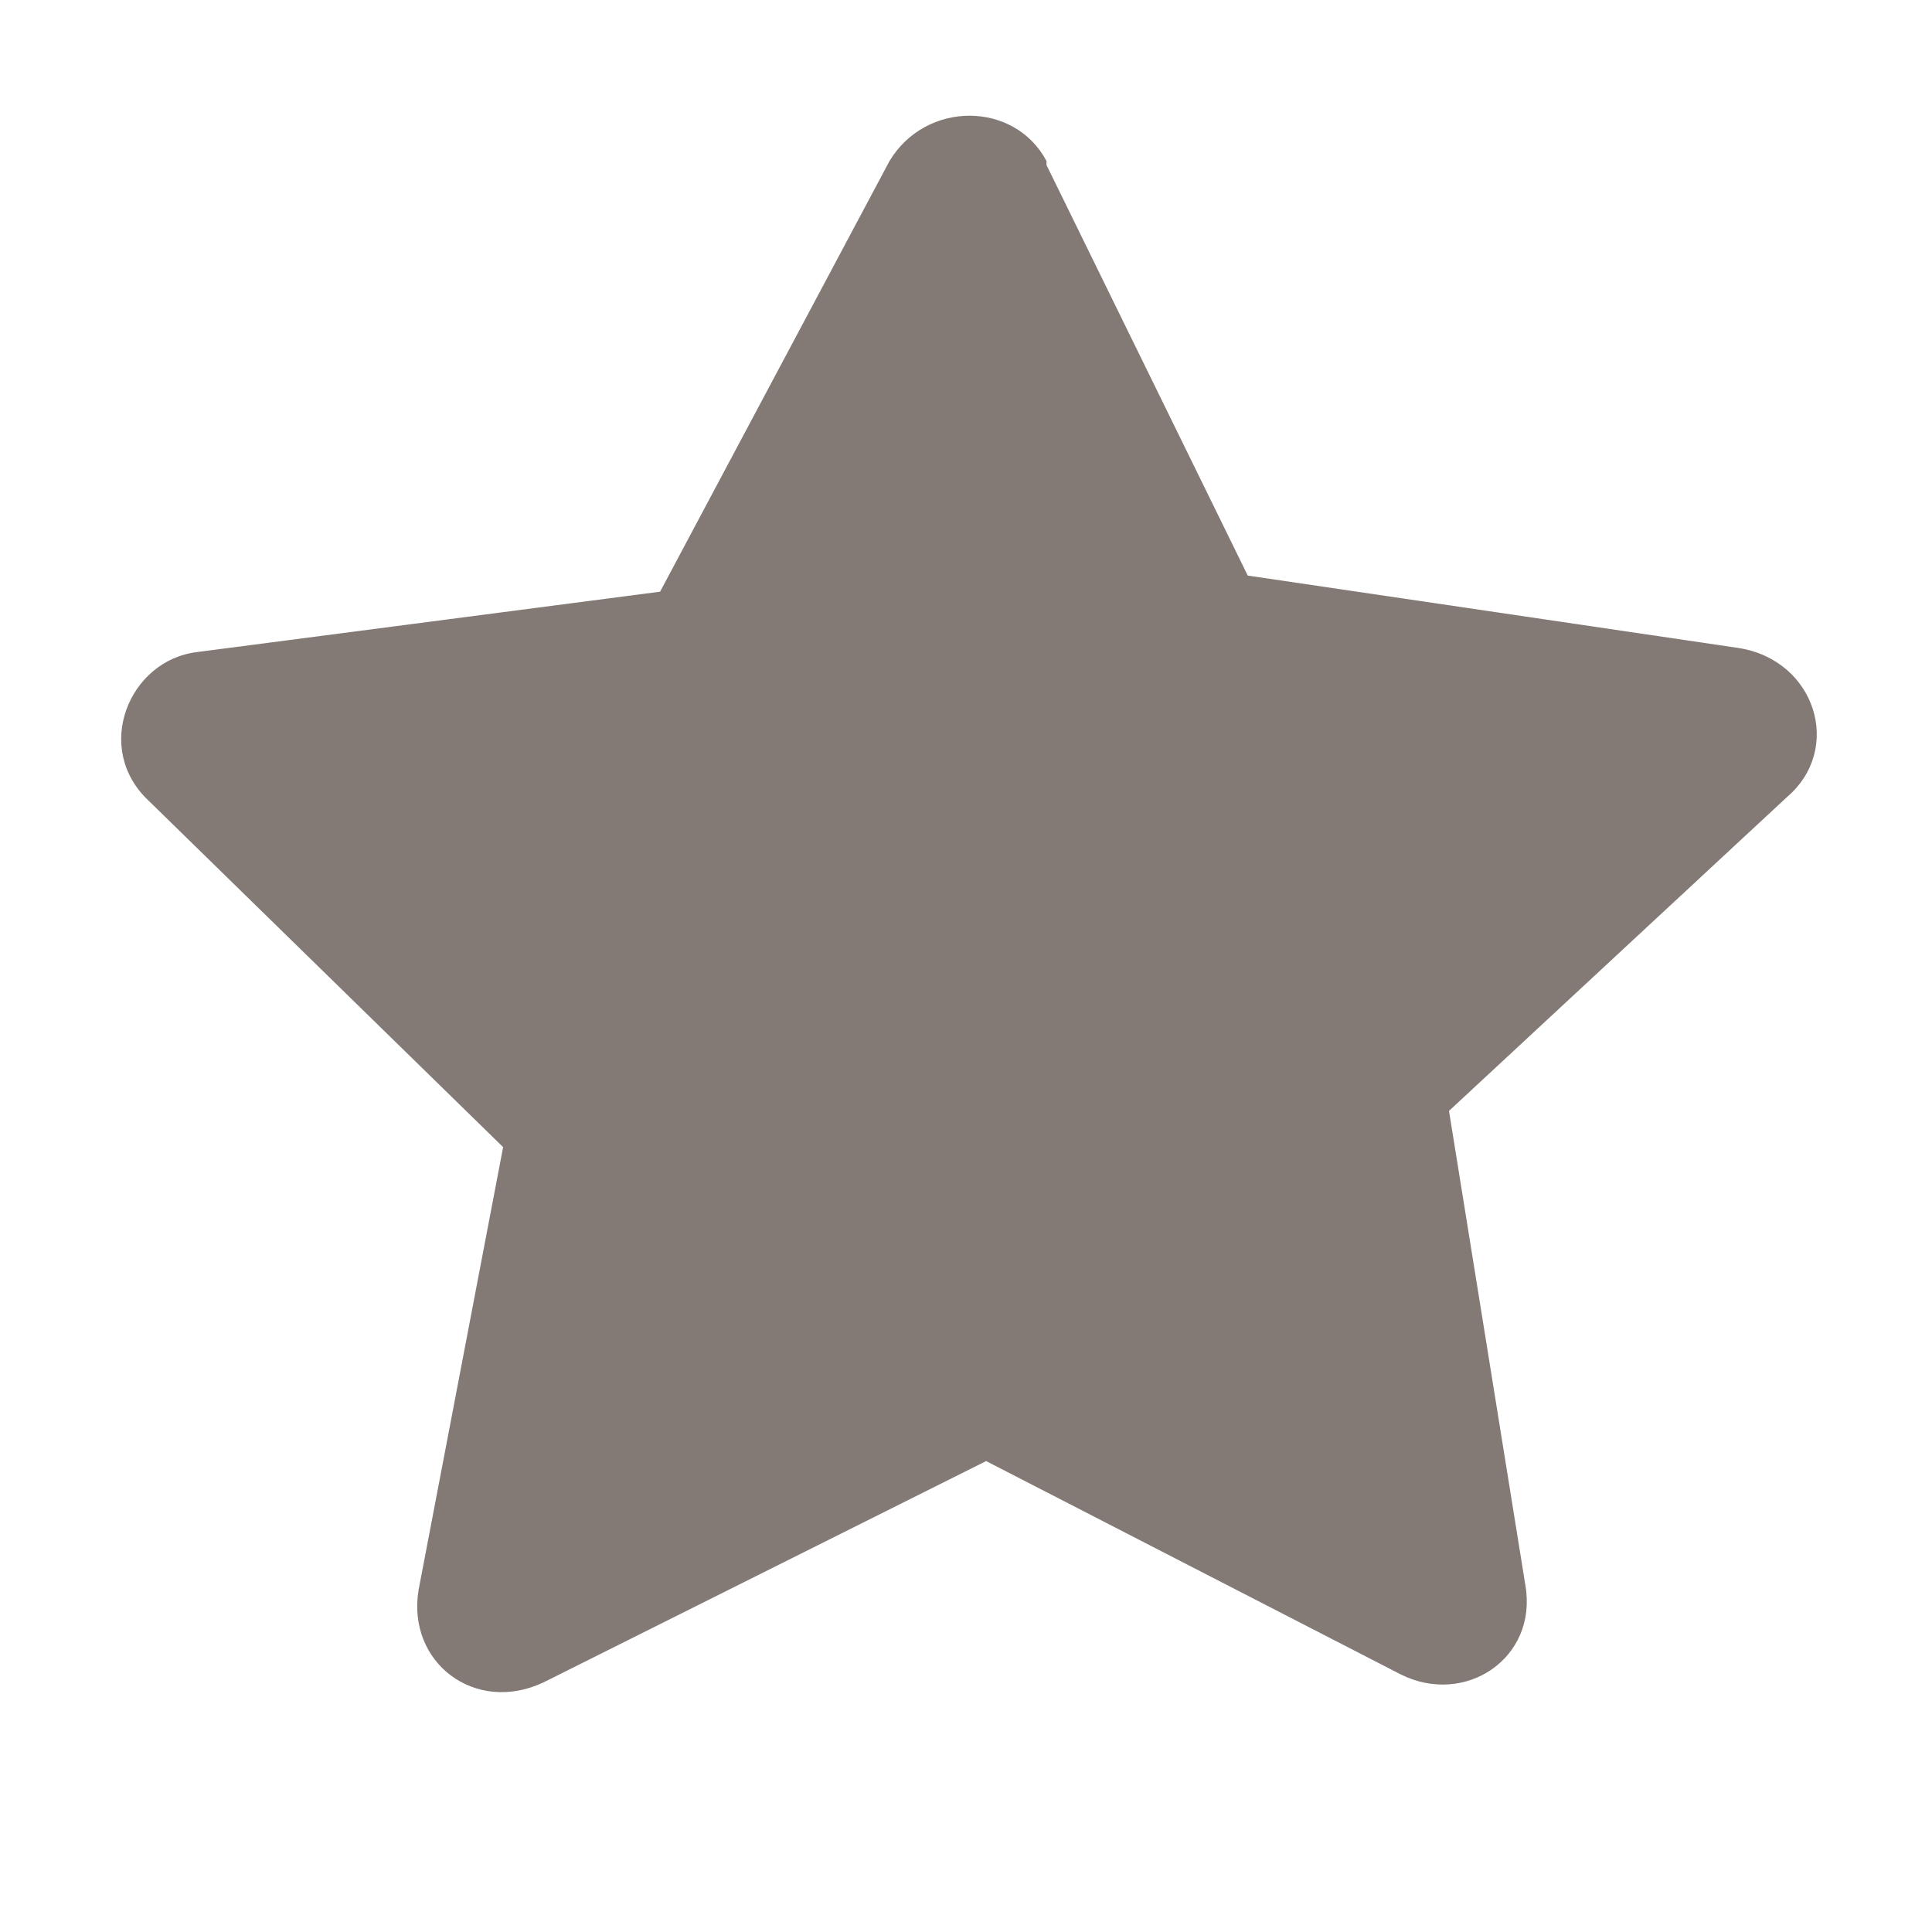
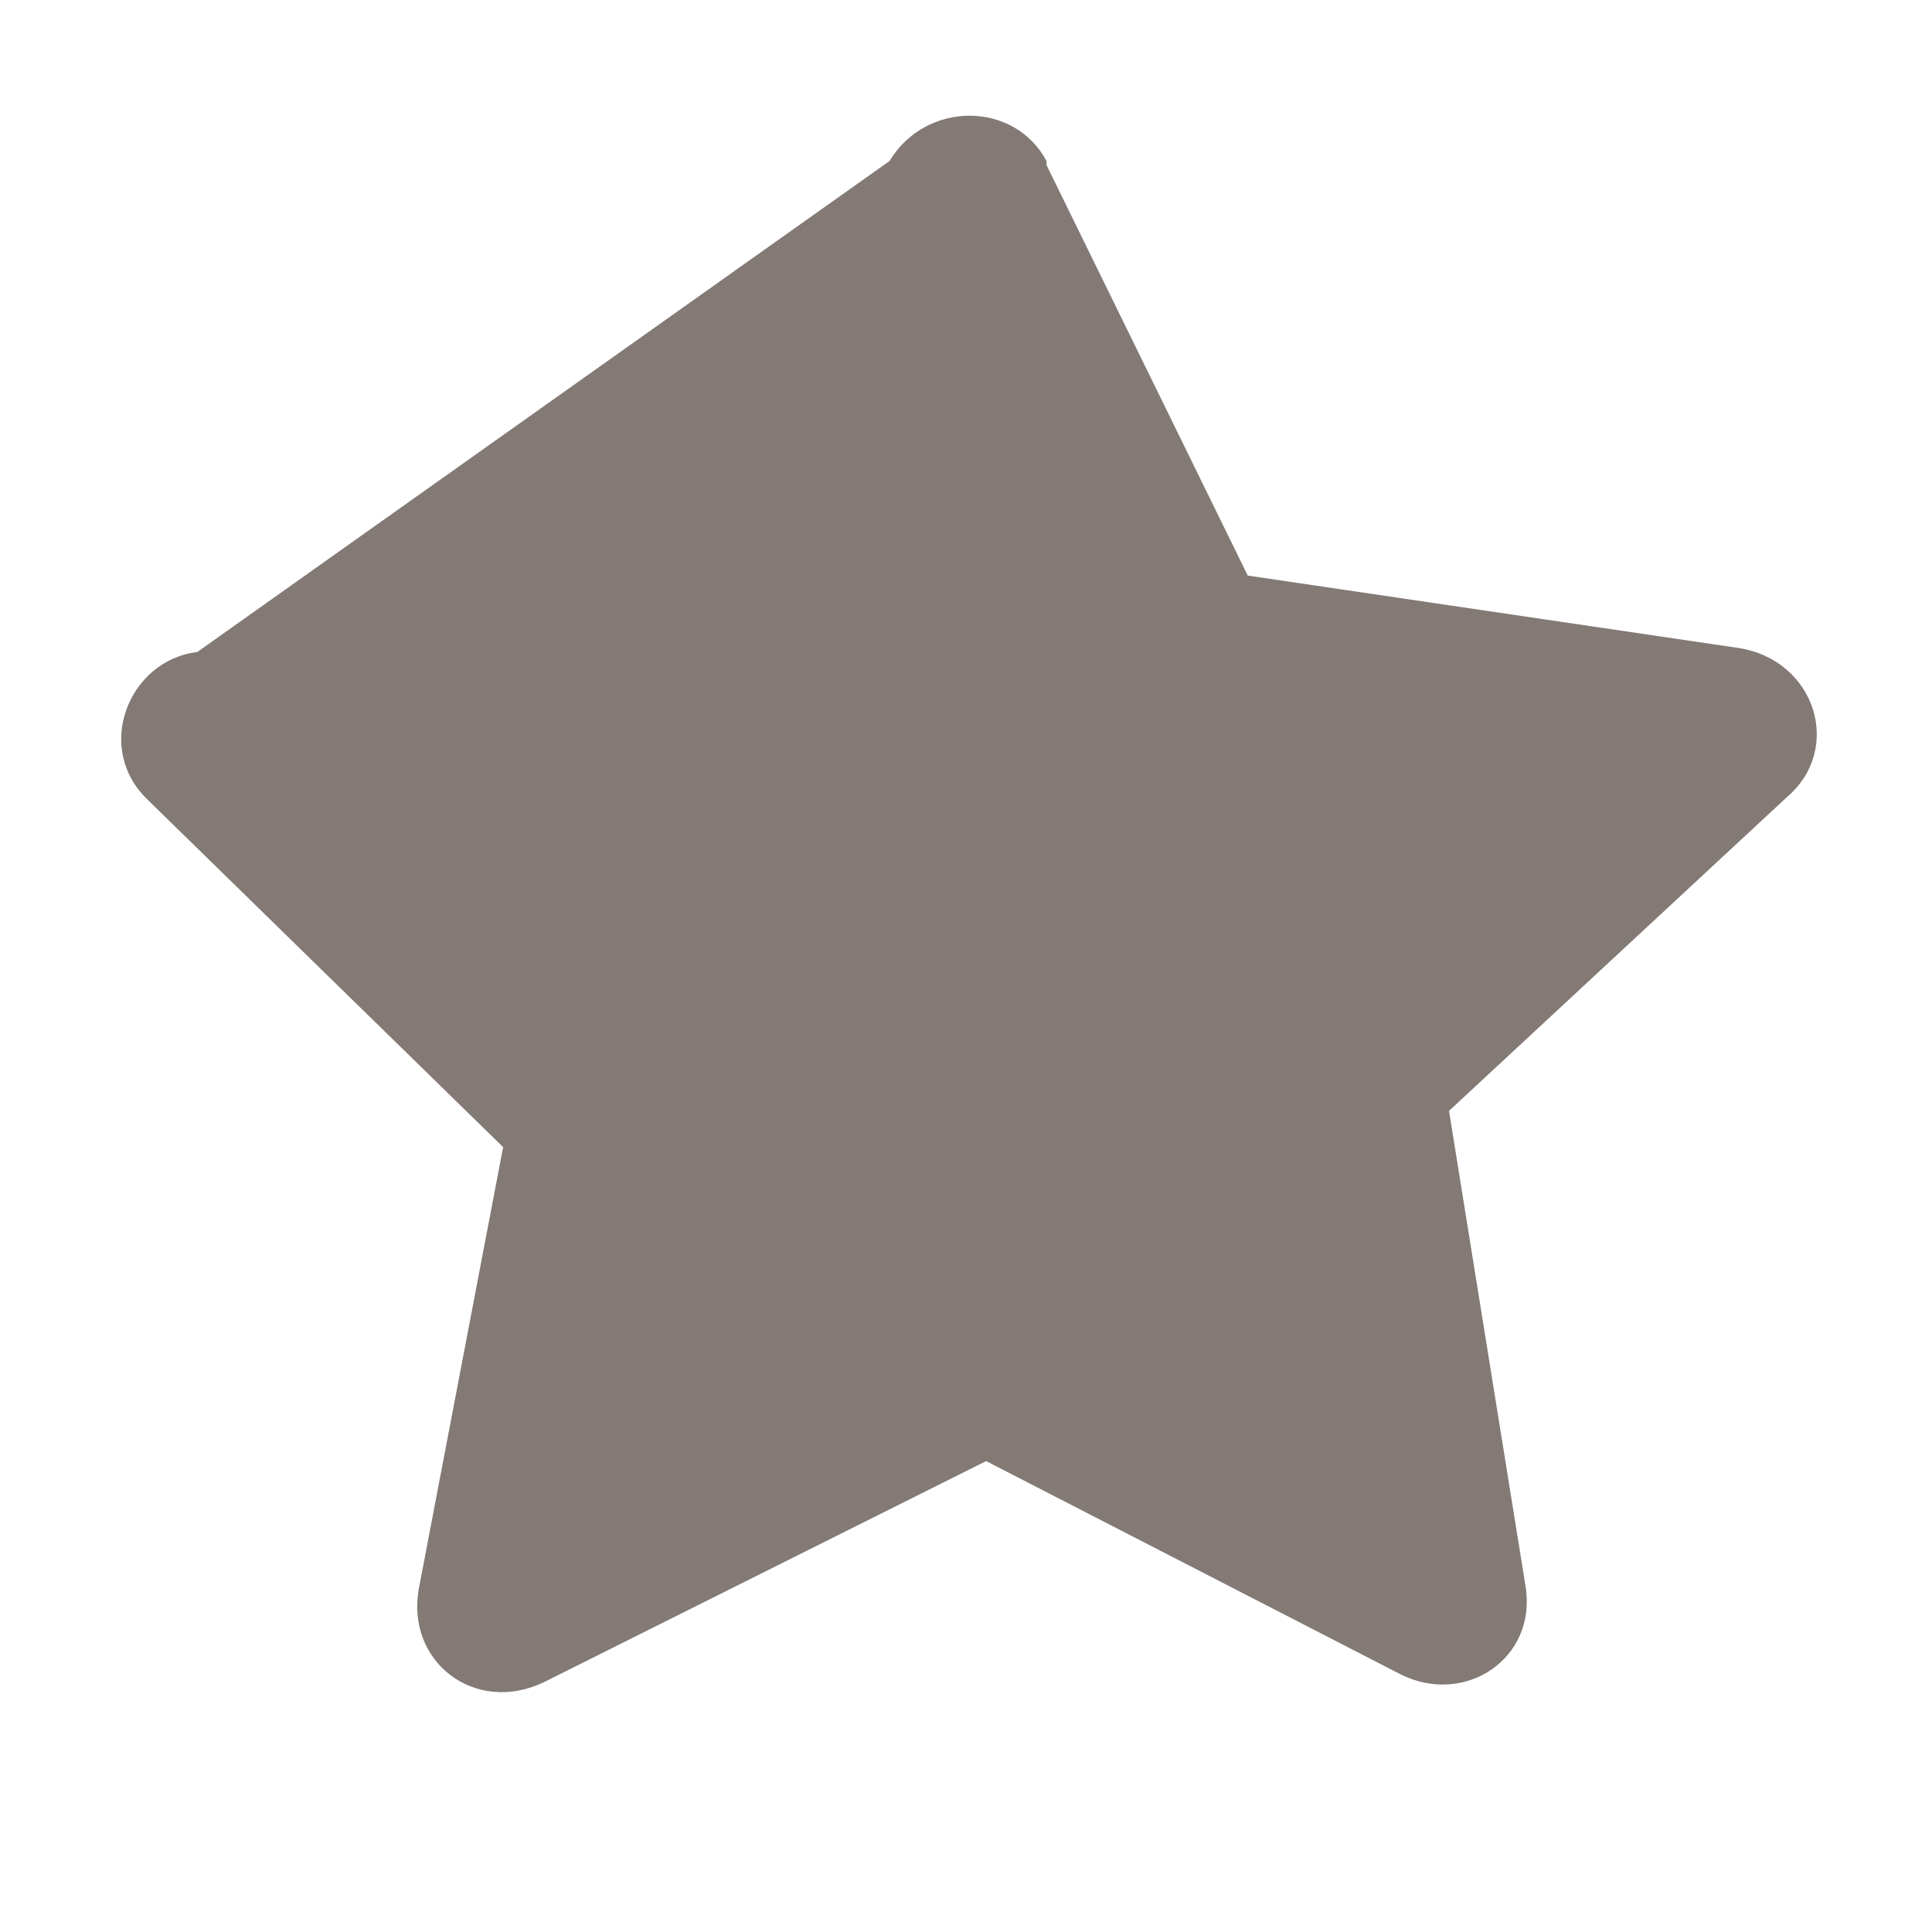
<svg xmlns="http://www.w3.org/2000/svg" width="48" height="48" viewBox="0 0 48 48" fill="none">
-   <path d="M26 4.1L31 14.3L43.2 16.1C45.1 16.4 45.8 18.6 44.4 19.8L36 27.6L37.9 39.4C38.2 41.2 36.4 42.4 34.8 41.6L24.5 36.3L13.5 41.8C11.8 42.6 10.1 41.3 10.4 39.5L12.5 28.5L3.7 19.9C2.3 18.6 3.2 16.4 4.9 16.2L16.4 14.7L22.1 4C23 2.5 25.2 2.5 26 4" fill="#837975" />
+   <path d="M26 4.1L31 14.3L43.2 16.1C45.1 16.4 45.8 18.6 44.4 19.8L36 27.6L37.9 39.4C38.2 41.2 36.4 42.4 34.8 41.6L24.5 36.3L13.5 41.8C11.8 42.6 10.1 41.3 10.4 39.5L12.5 28.5L3.7 19.9C2.3 18.6 3.2 16.4 4.9 16.2L22.1 4C23 2.5 25.2 2.5 26 4" fill="#837975" />
</svg>